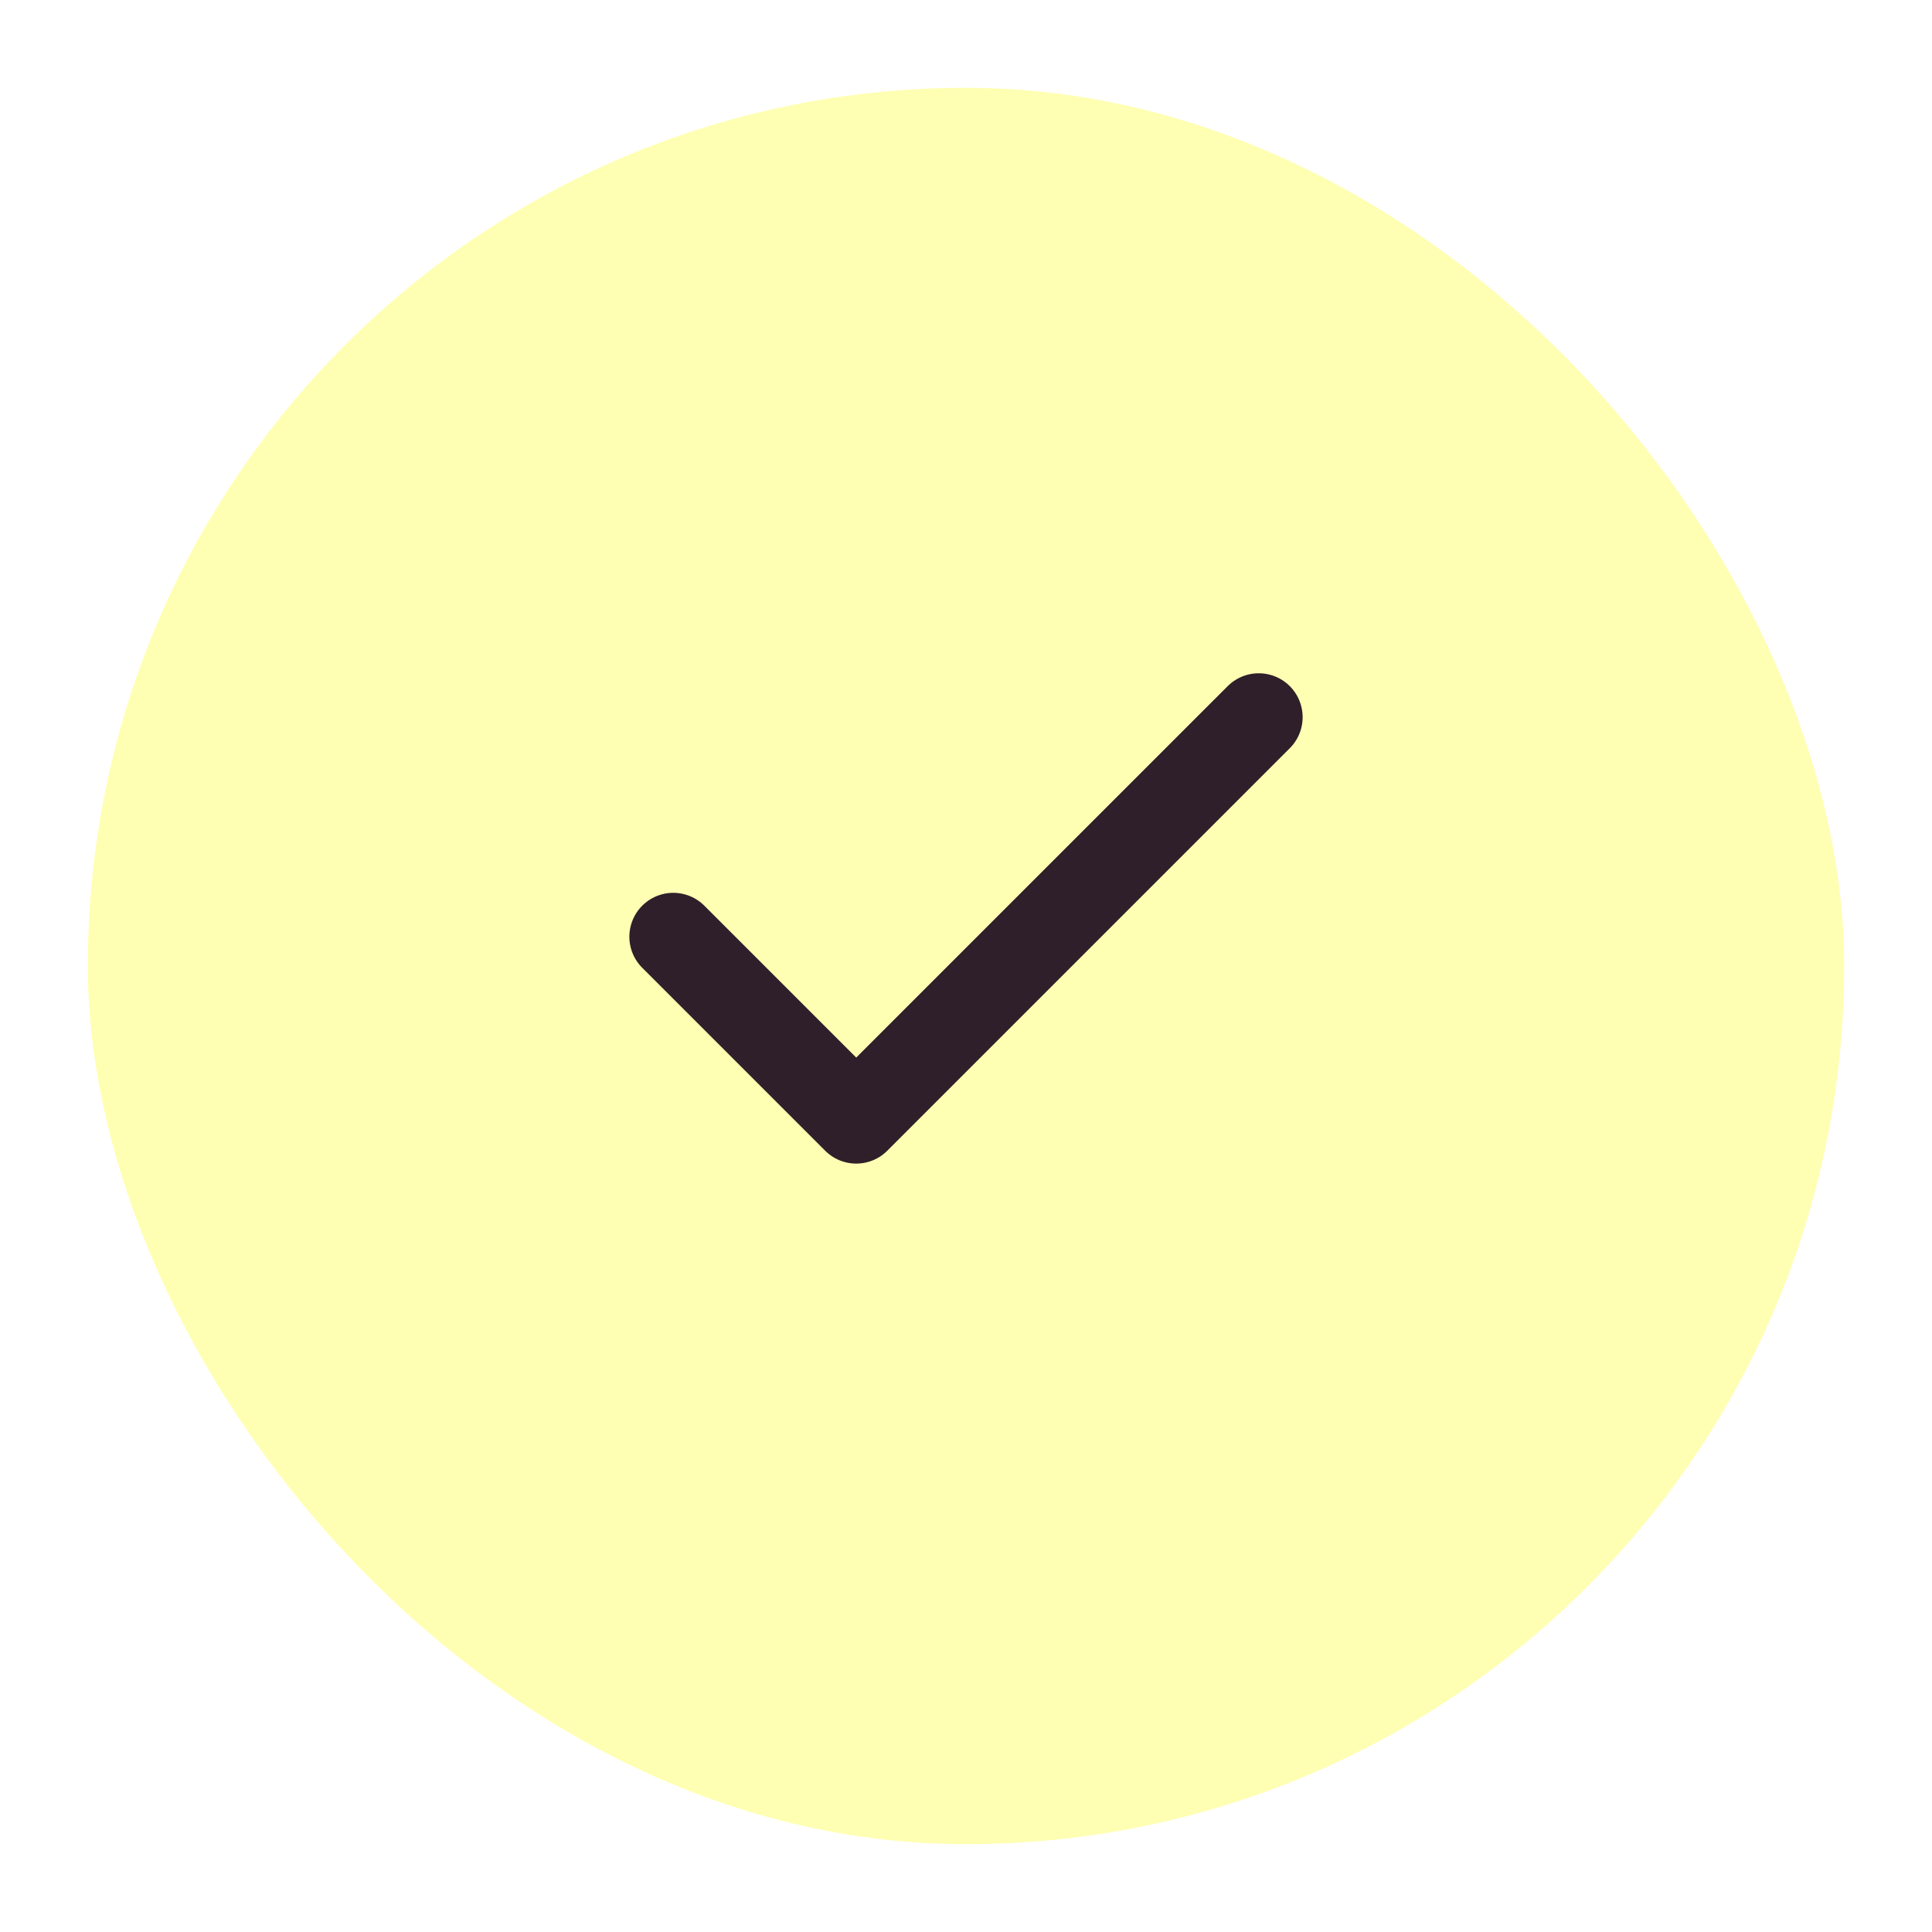
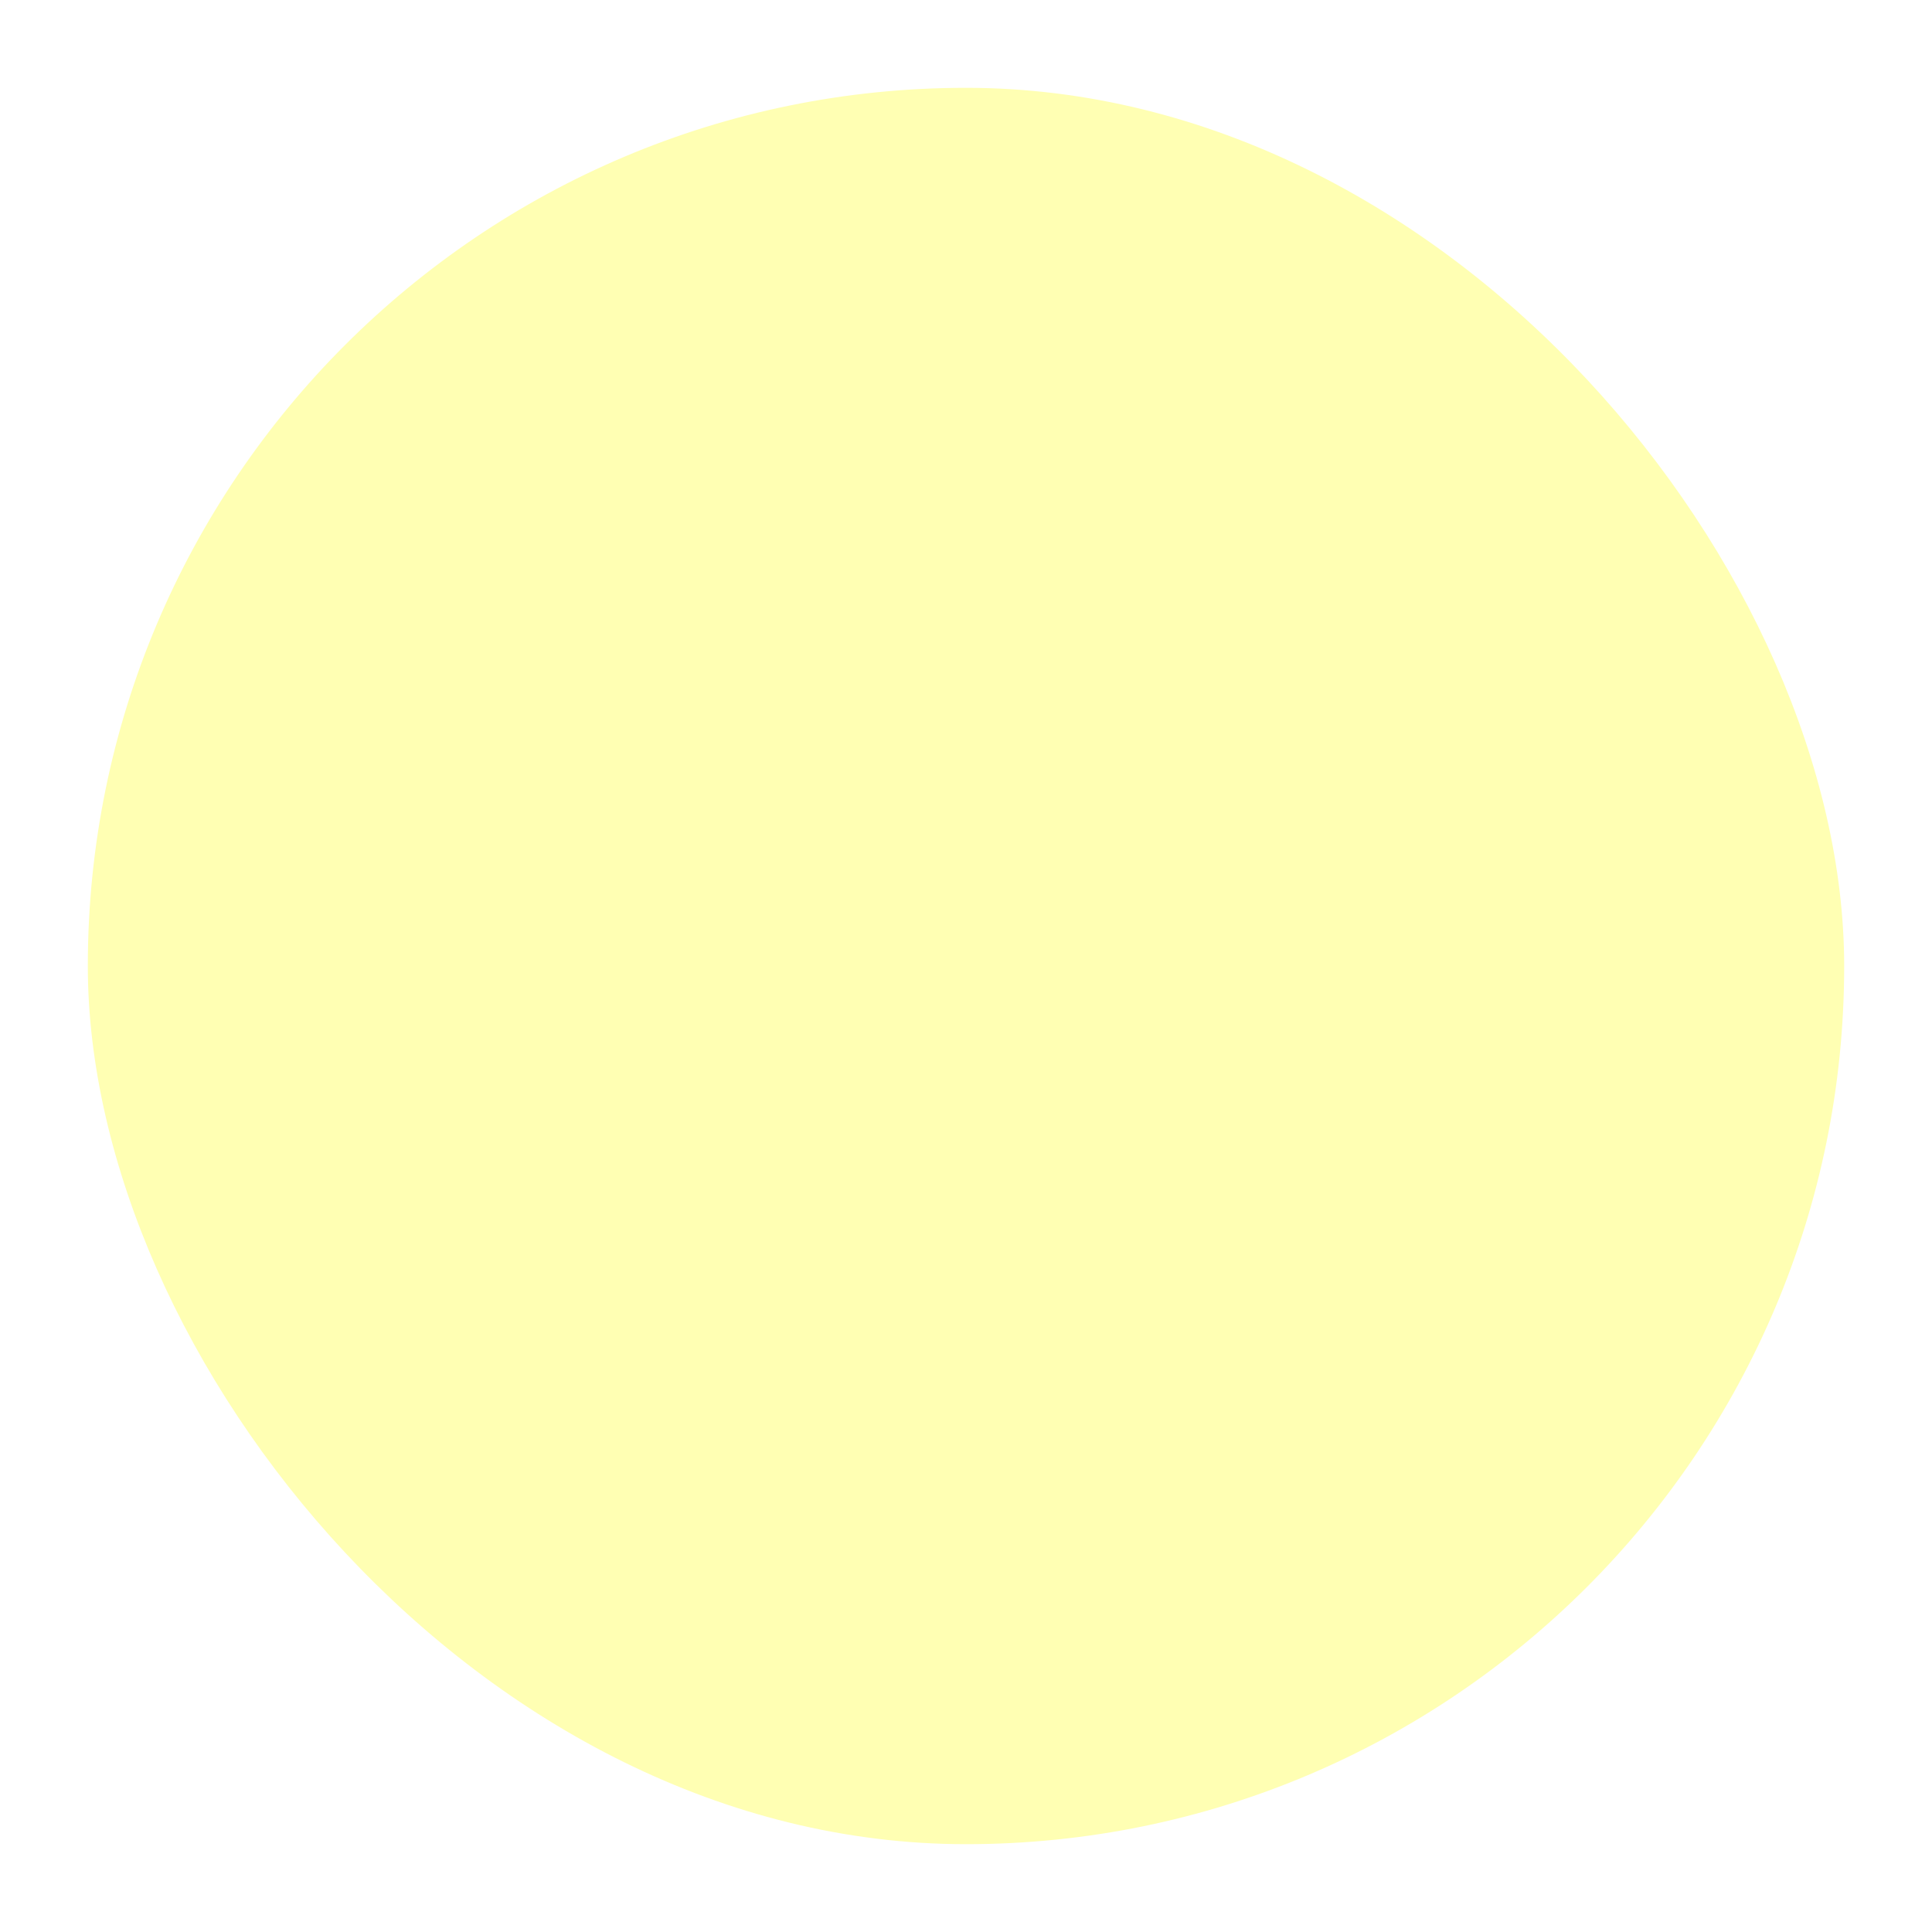
<svg xmlns="http://www.w3.org/2000/svg" width="132" height="132" viewBox="0 0 132 132" fill="none">
  <g filter="url(#filter0_d_68_1461)">
    <rect x="6" y="4" width="120" height="120" rx="60" fill="#FFFFB3" />
  </g>
-   <path d="M86 49L58.5 76.5L46 64" stroke="#2F1F2A" stroke-width="6" stroke-linecap="round" stroke-linejoin="round" />
  <defs>
    <filter id="filter0_d_68_1461" x="0" y="0" width="132" height="132" filterUnits="userSpaceOnUse" color-interpolation-filters="sRGB">
      <feFlood flood-opacity="0" result="BackgroundImageFix" />
      <feColorMatrix in="SourceAlpha" type="matrix" values="0 0 0 0 0 0 0 0 0 0 0 0 0 0 0 0 0 0 127 0" result="hardAlpha" />
      <feMorphology radius="2" operator="erode" in="SourceAlpha" result="effect1_dropShadow_68_1461" />
      <feOffset dy="2" />
      <feGaussianBlur stdDeviation="4" />
      <feColorMatrix type="matrix" values="0 0 0 0 0.184 0 0 0 0 0.122 0 0 0 0 0.165 0 0 0 0.04 0" />
      <feBlend mode="normal" in2="BackgroundImageFix" result="effect1_dropShadow_68_1461" />
      <feBlend mode="normal" in="SourceGraphic" in2="effect1_dropShadow_68_1461" result="shape" />
    </filter>
  </defs>
</svg>